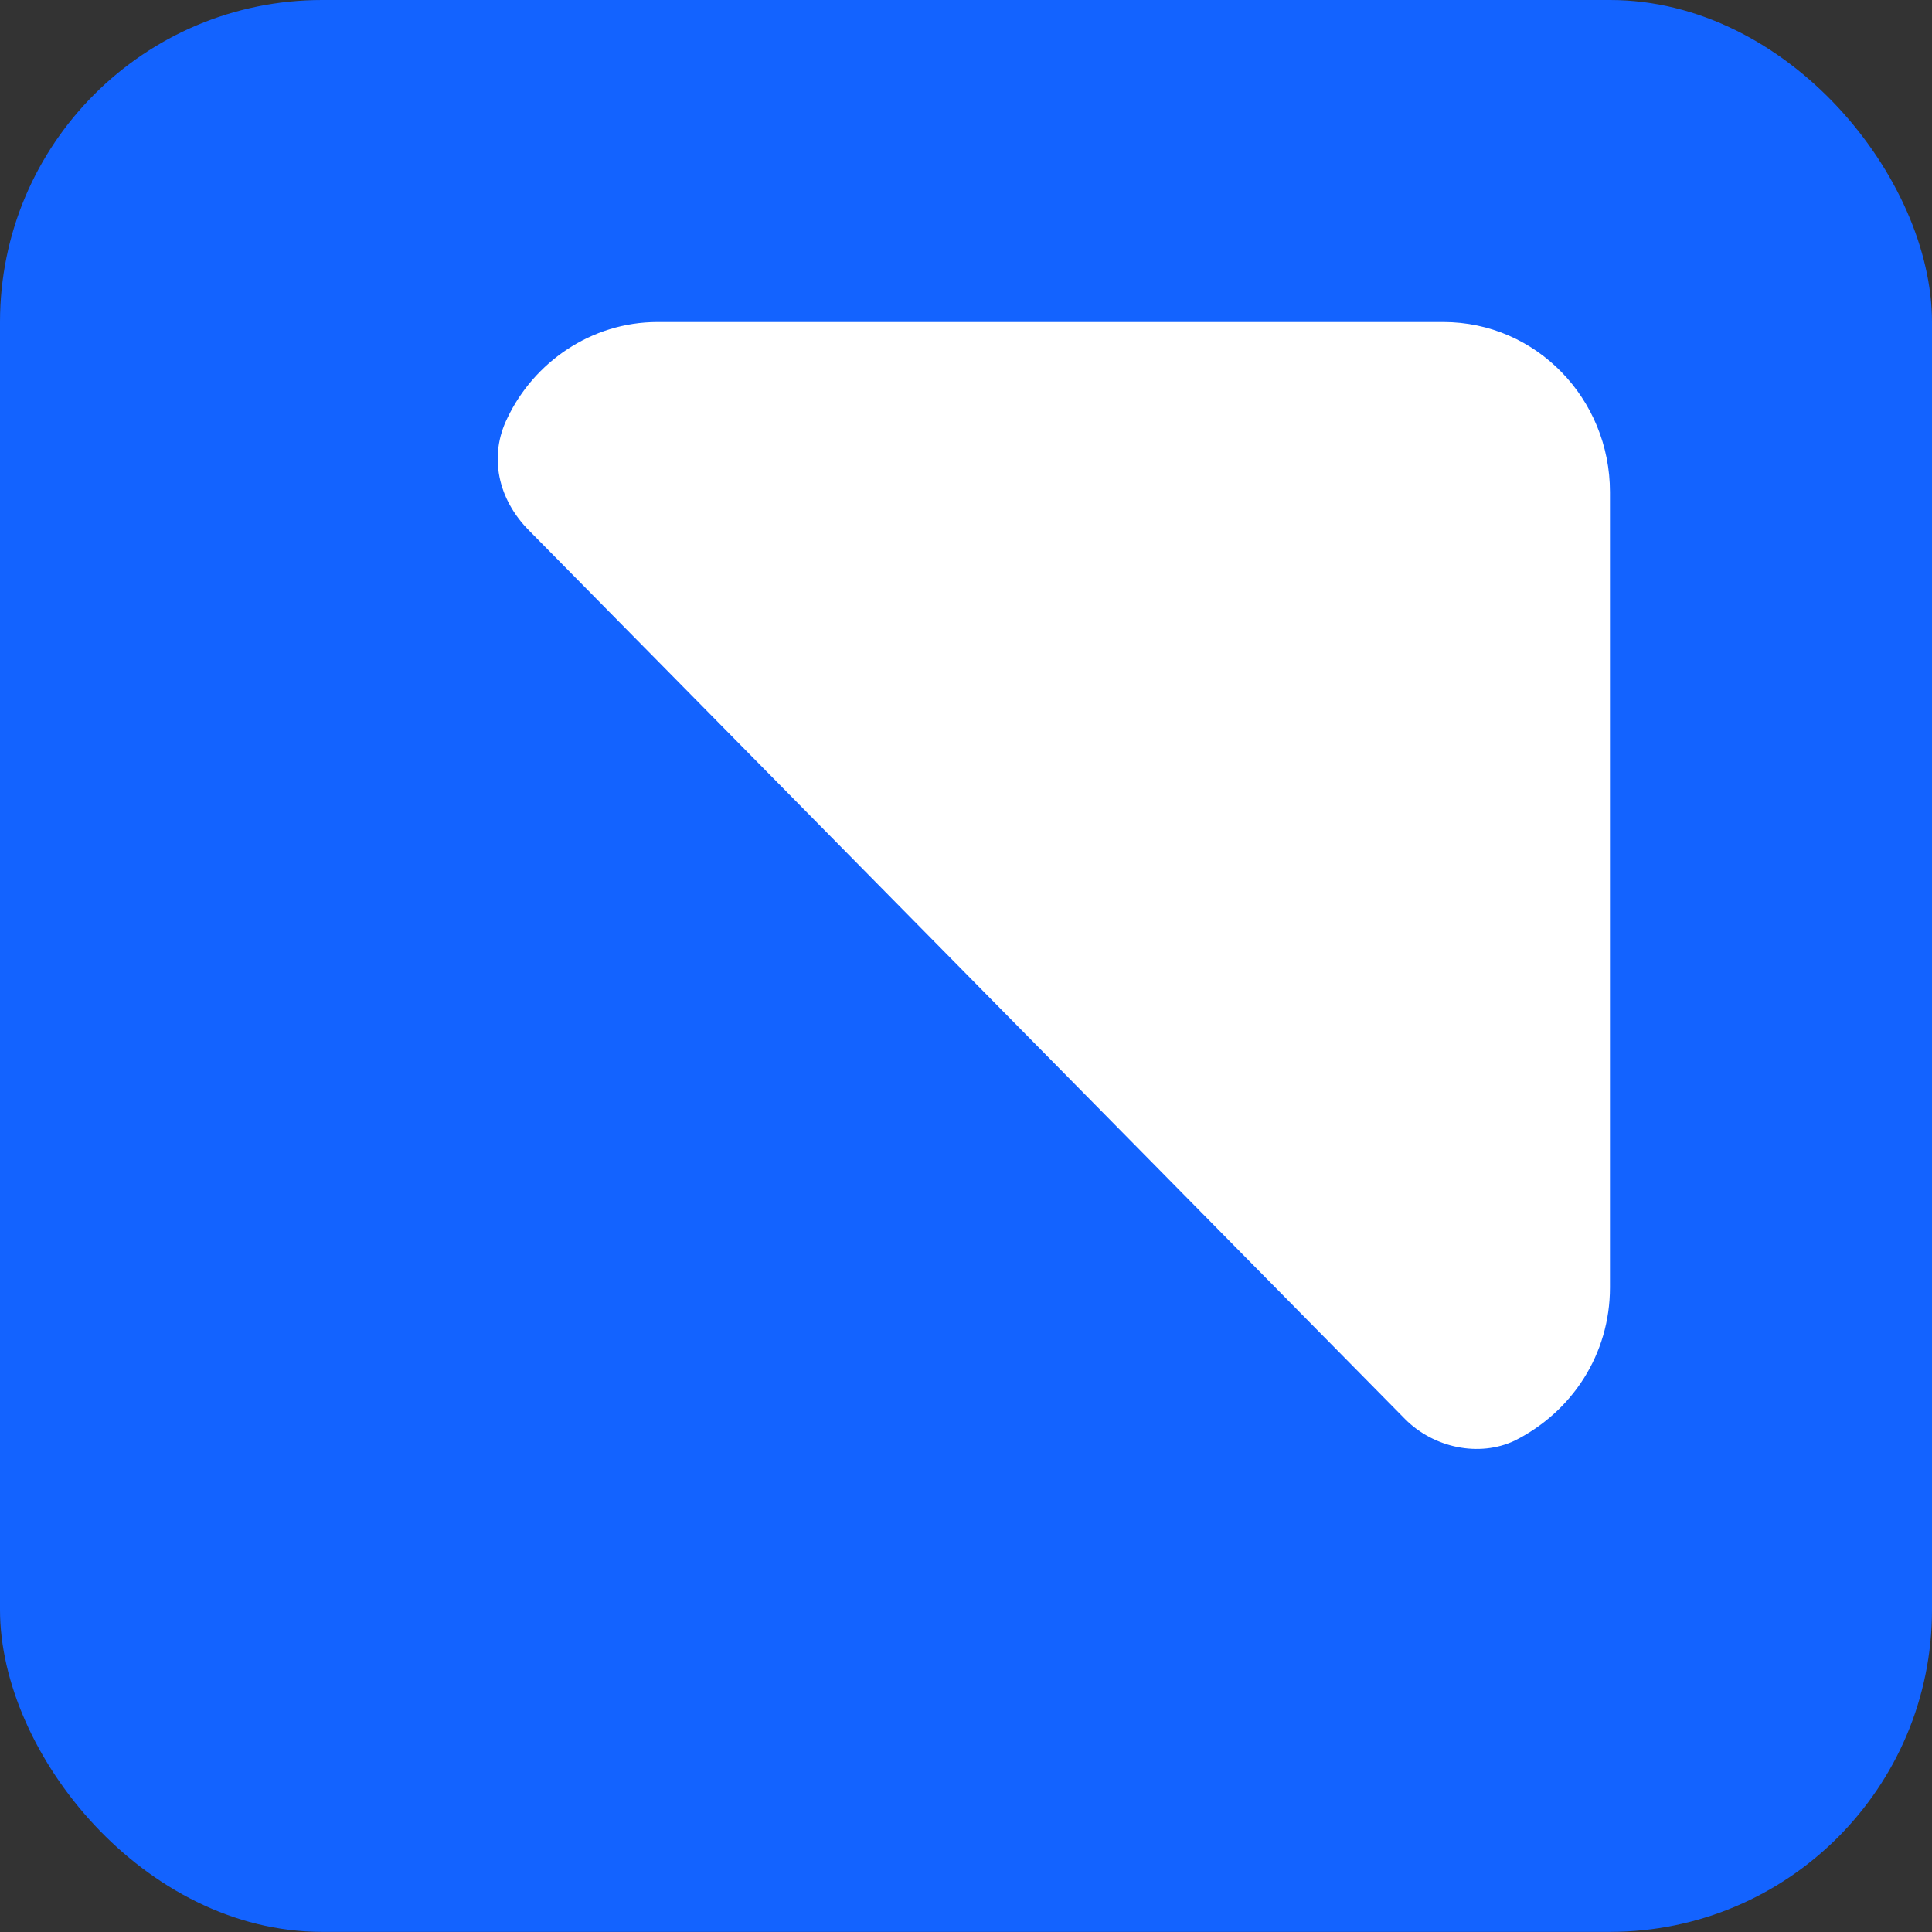
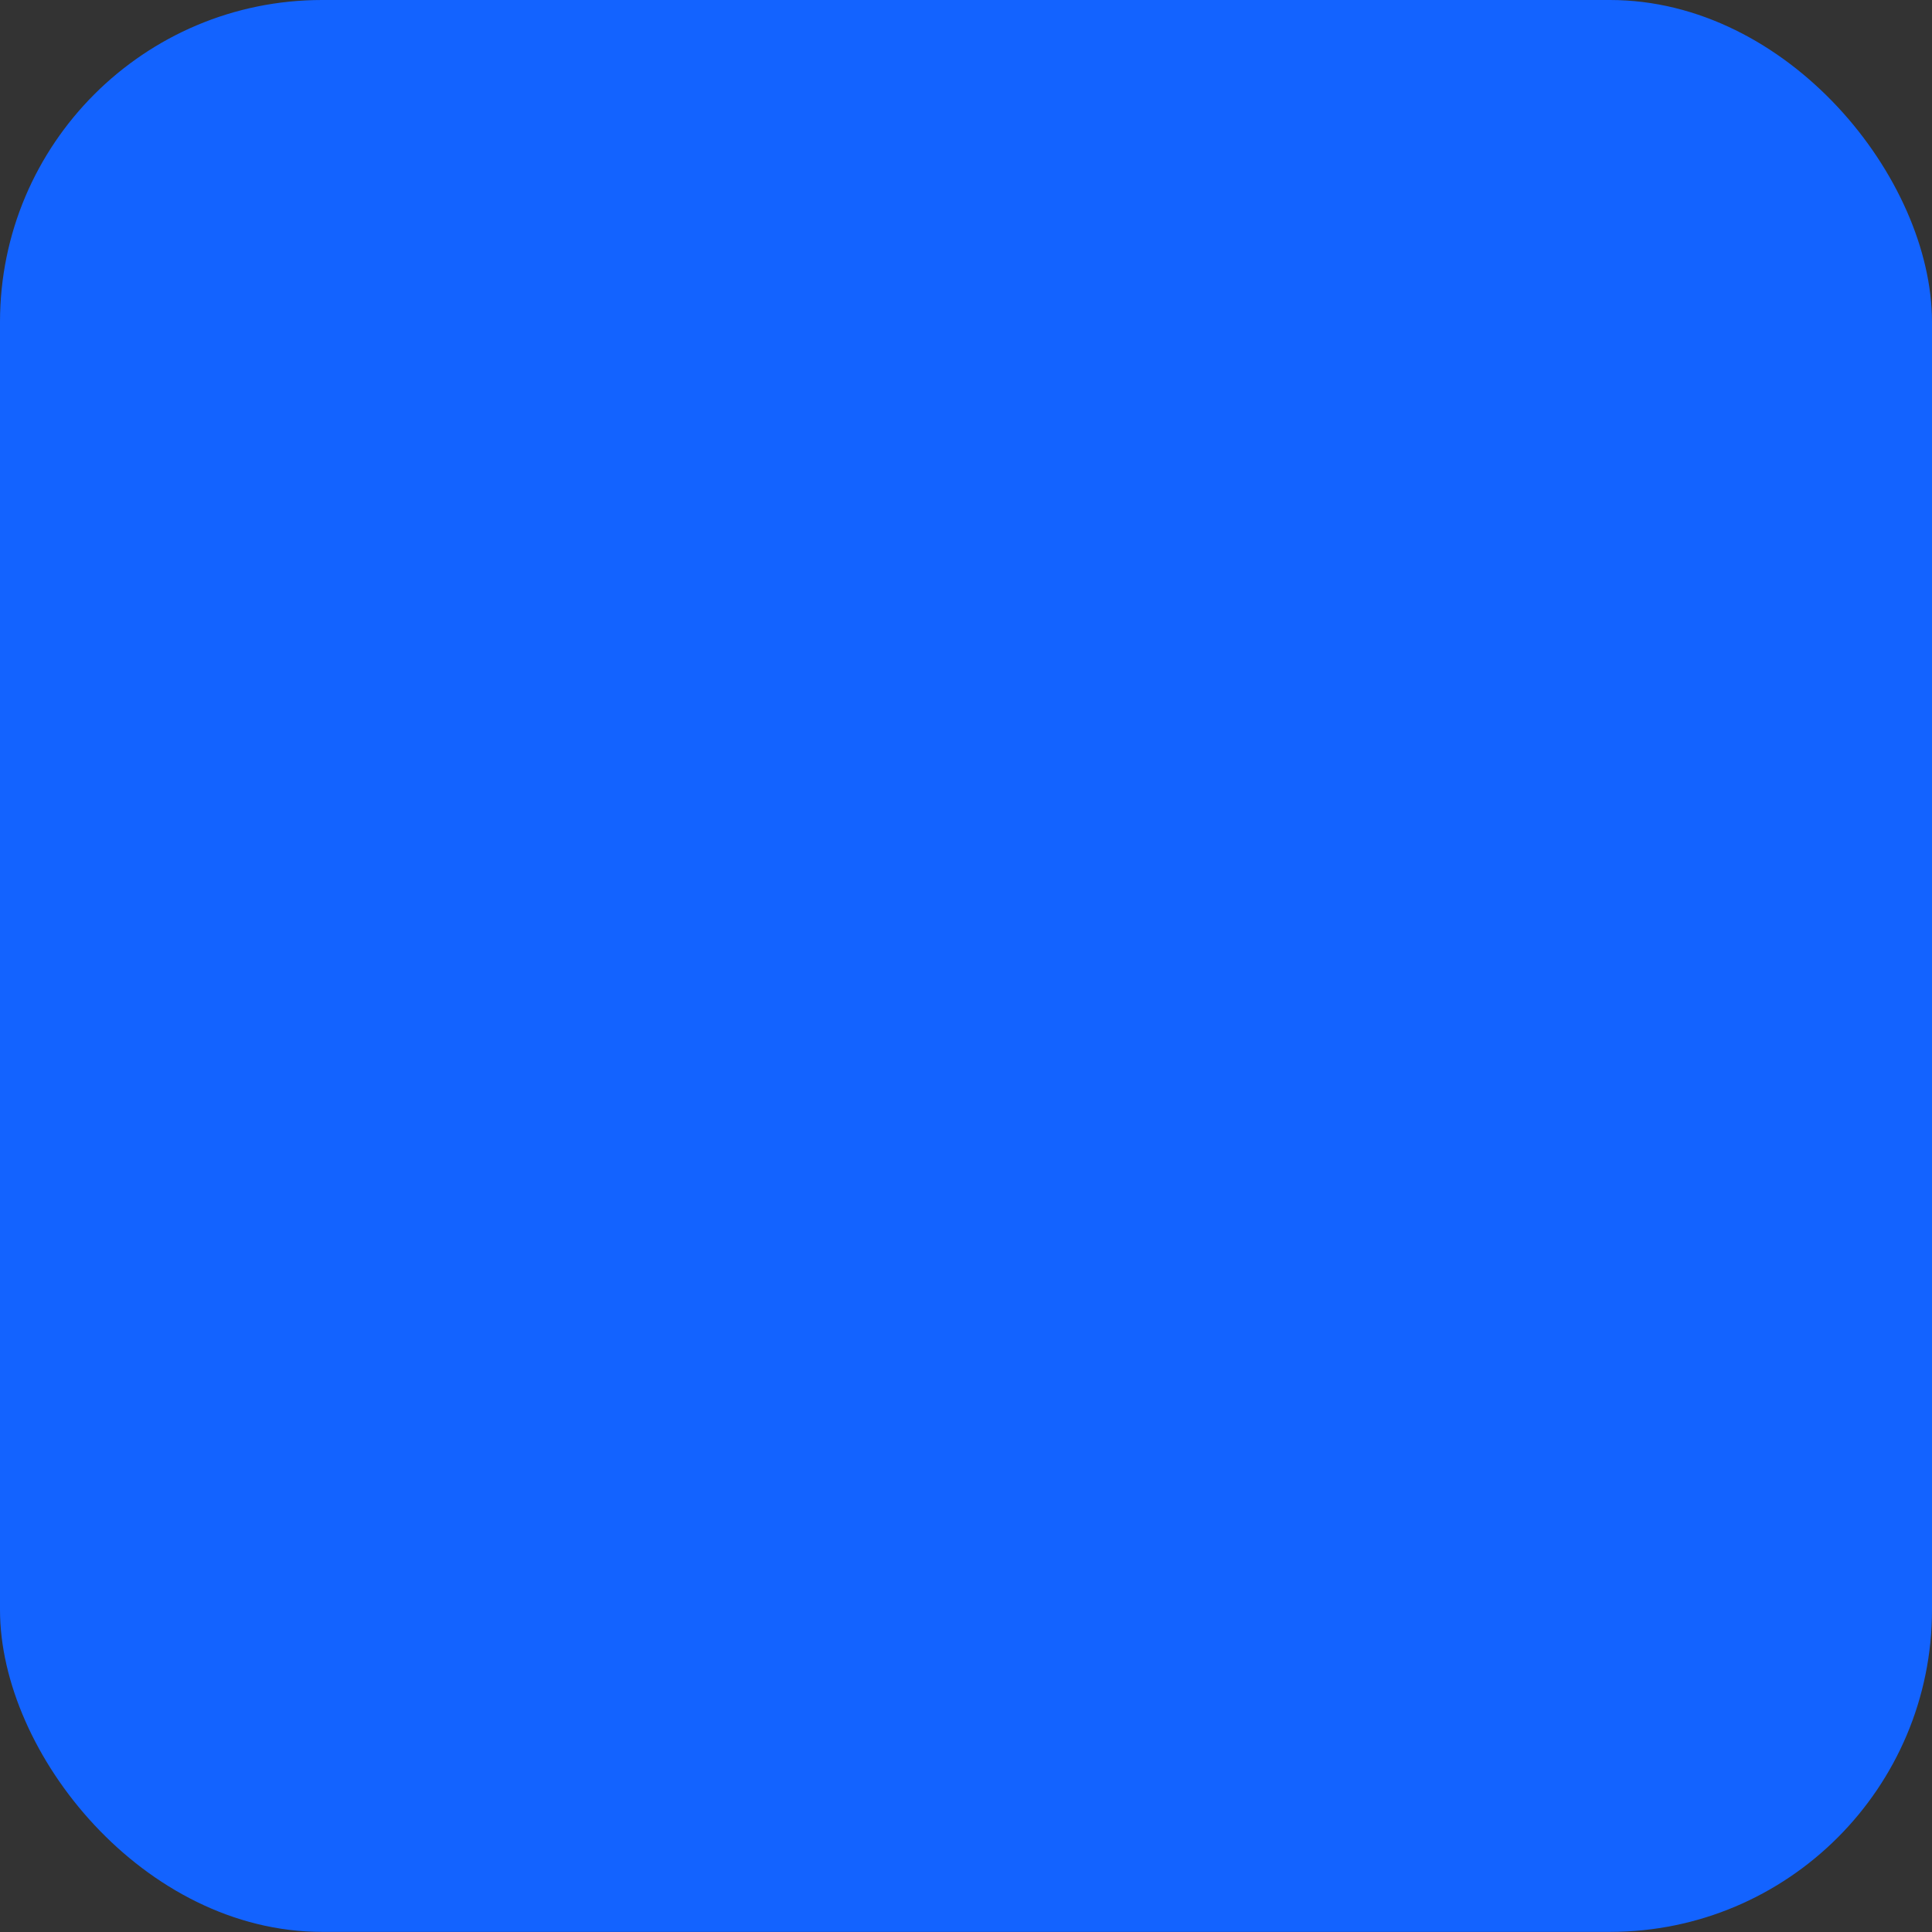
<svg xmlns="http://www.w3.org/2000/svg" width="16" height="16" viewBox="0 0 16 16" fill="none">
  <rect x="0" y="0" width="16" height="16" fill="#333333" stroke="none" />
  <rect y="0" width="16" height="15.999" rx="2.667" fill="#1363FF" />
-   <path d="M5.445 2.667H11.953C12.722 2.667 13.333 3.302 13.333 4.075V10.662C13.333 11.217 13.018 11.693 12.544 11.931C12.249 12.07 11.874 11.991 11.637 11.753L4.381 4.393C4.124 4.135 4.045 3.778 4.203 3.46C4.42 3.004 4.893 2.667 5.445 2.667Z" fill="white" />
</svg>